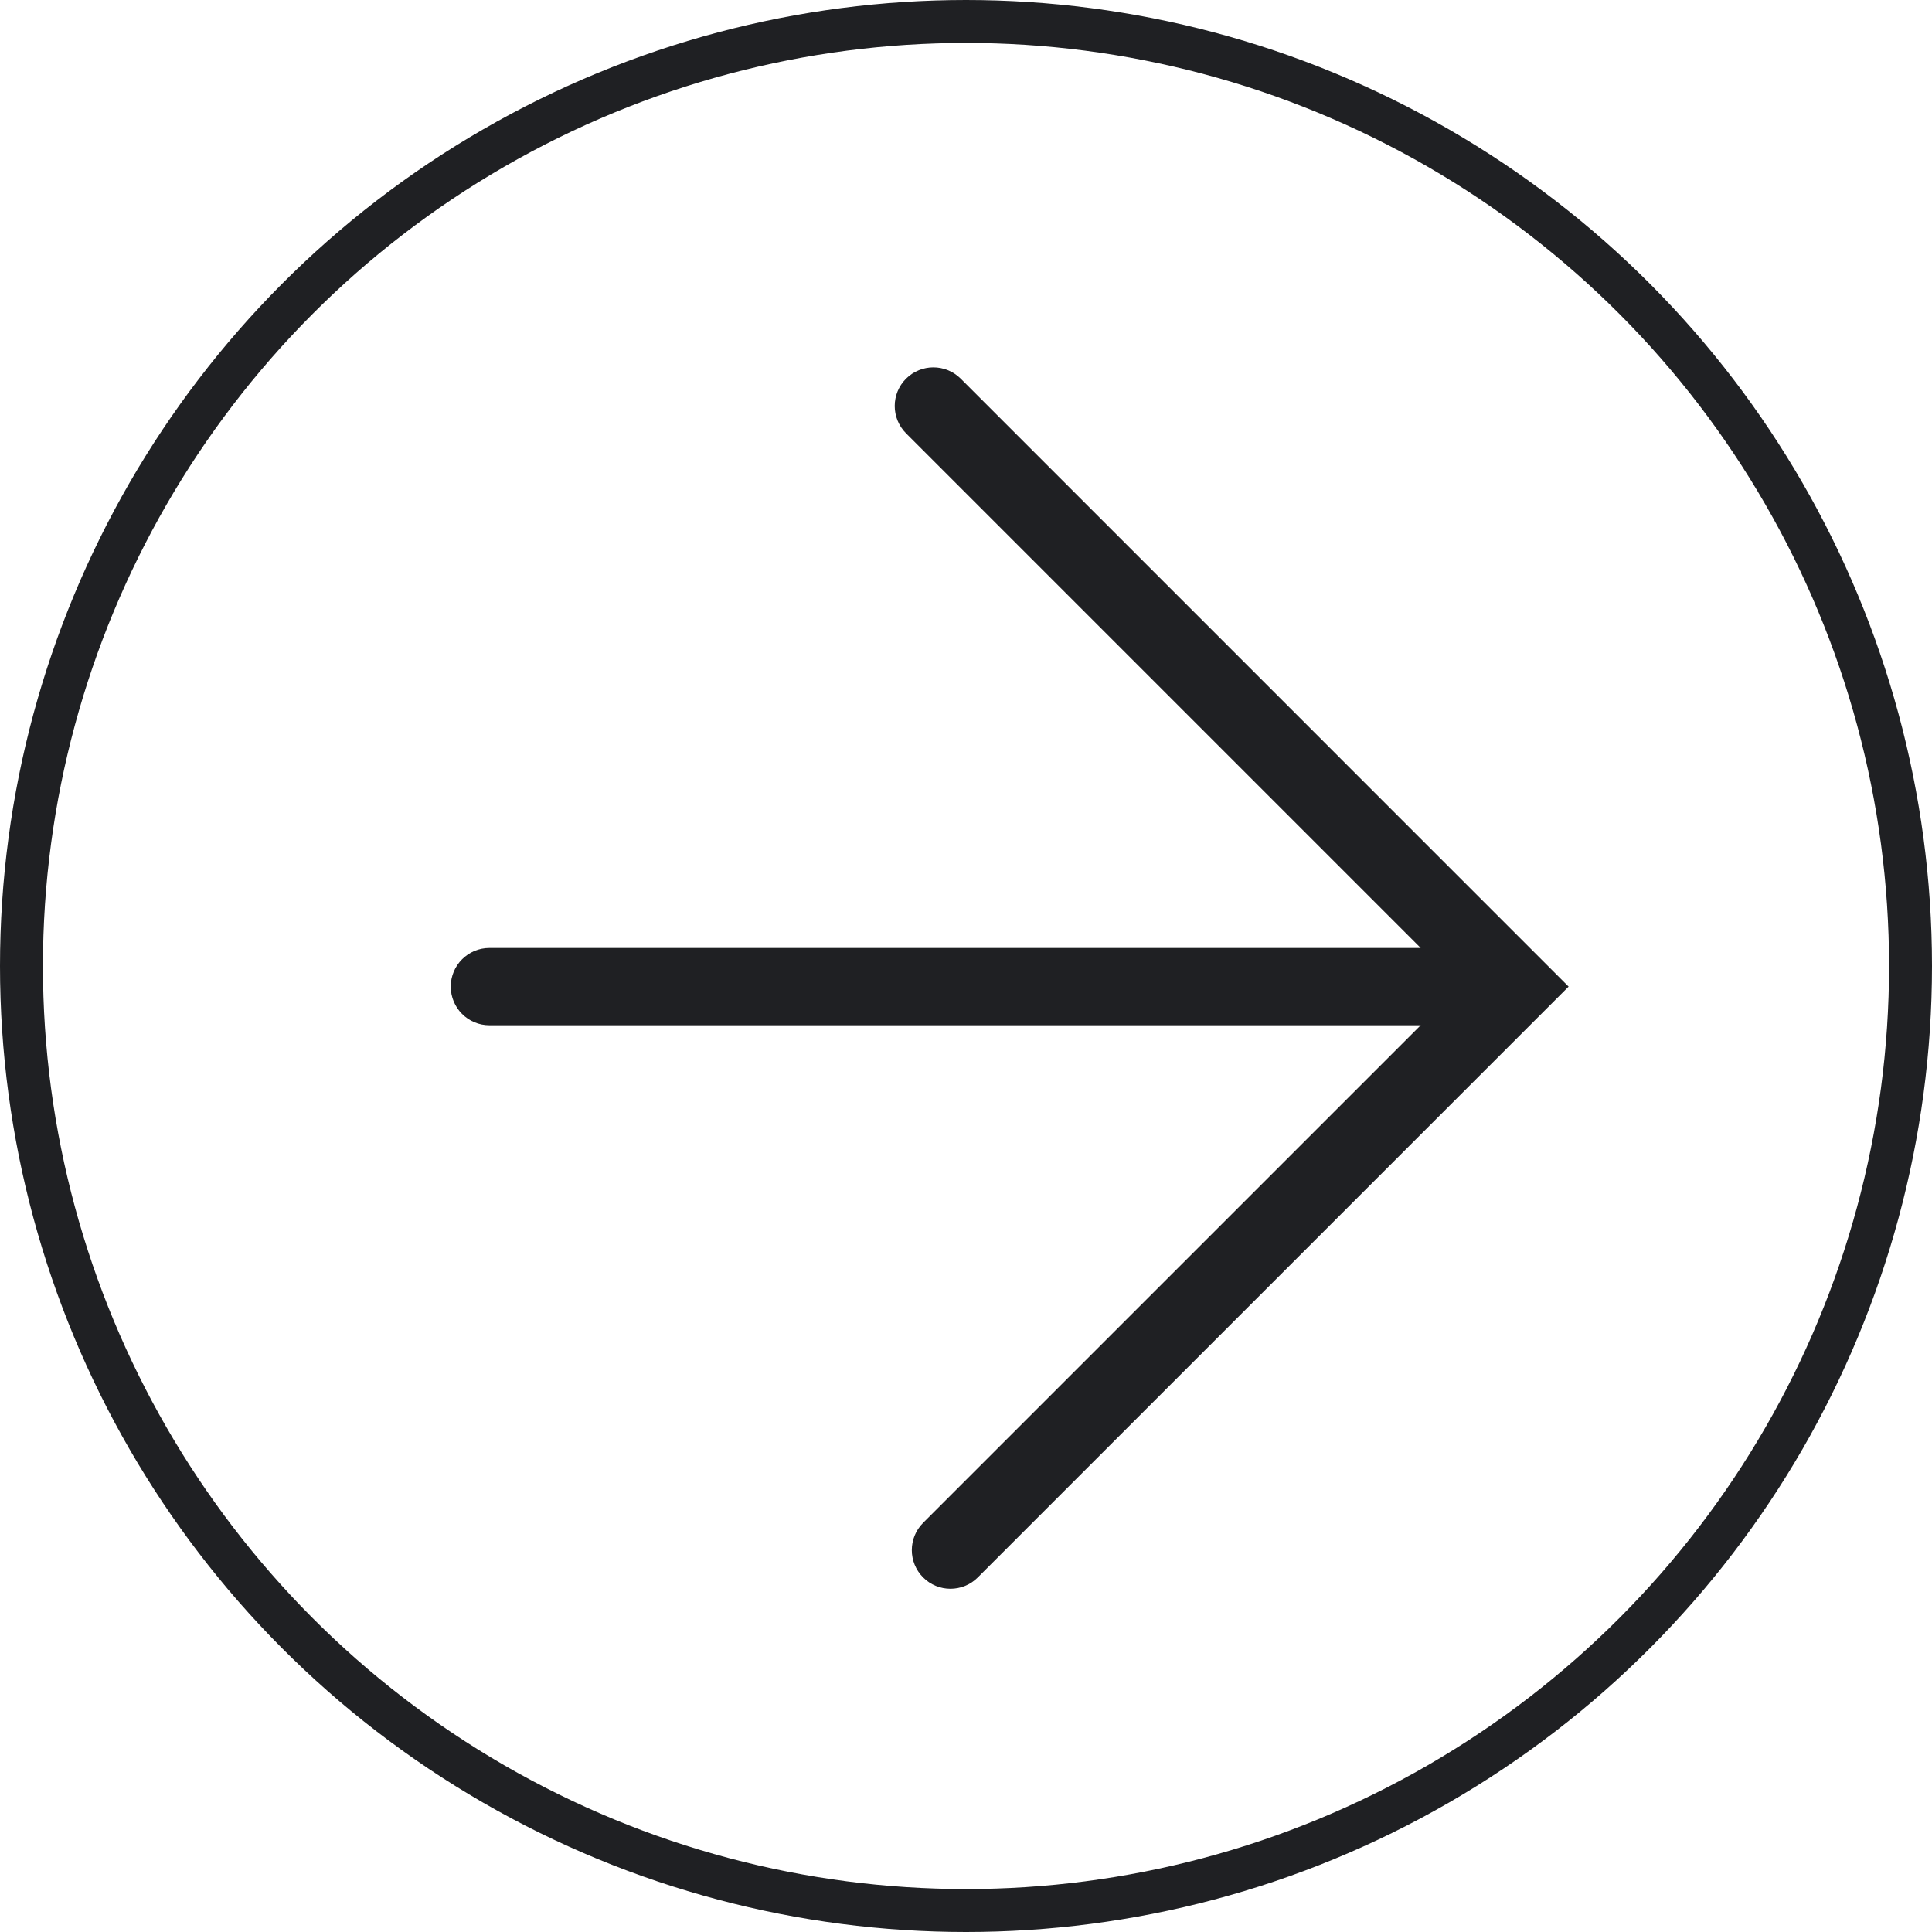
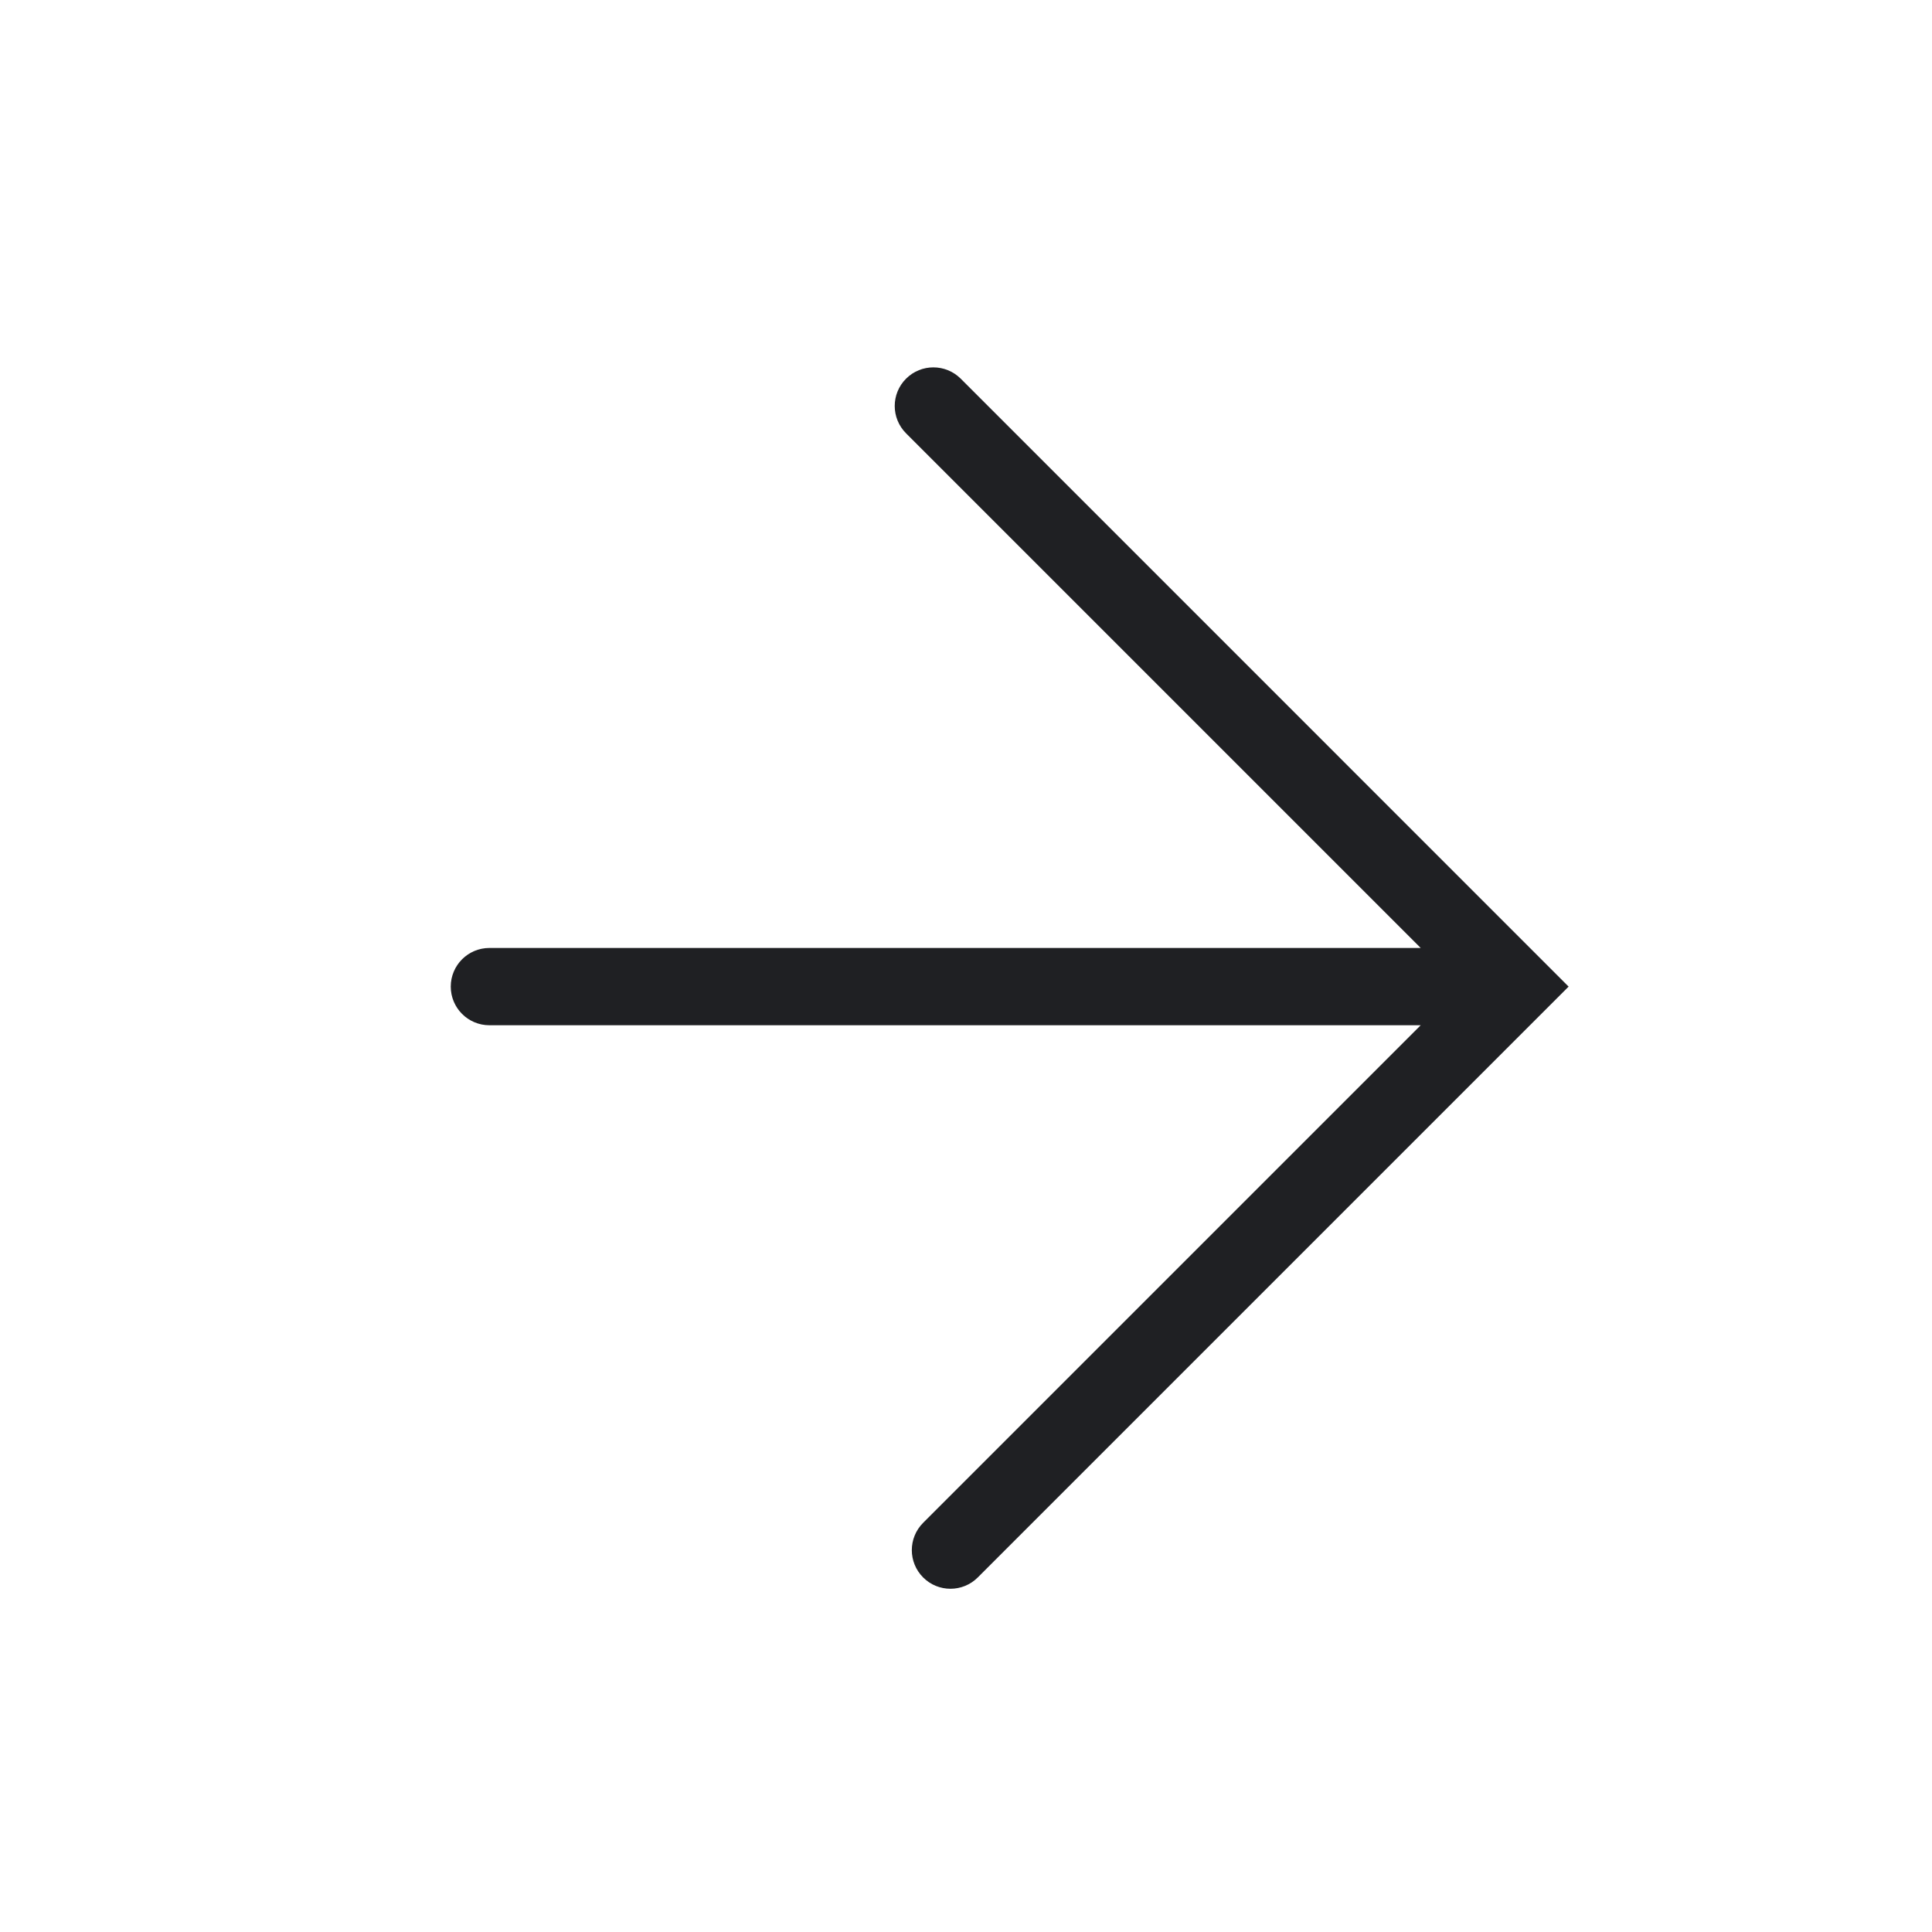
<svg xmlns="http://www.w3.org/2000/svg" width="45" height="45" viewBox="0 0 45 45" fill="none">
-   <circle cx="22.5" cy="22.5" r="22" stroke="#1F2023" />
  <path fill-rule="evenodd" clip-rule="evenodd" d="M21.104 8.82C21.455 8.469 22.025 8.469 22.377 8.82L36.536 22.98L22.774 36.742C22.423 37.093 21.853 37.093 21.502 36.742C21.15 36.39 21.15 35.821 21.502 35.469L33.091 23.88L11.399 23.88C10.902 23.88 10.499 23.477 10.499 22.98C10.499 22.483 10.902 22.08 11.399 22.08L33.091 22.08L21.104 10.093C20.752 9.741 20.752 9.171 21.104 8.82Z" fill="#1F2023" />
</svg>